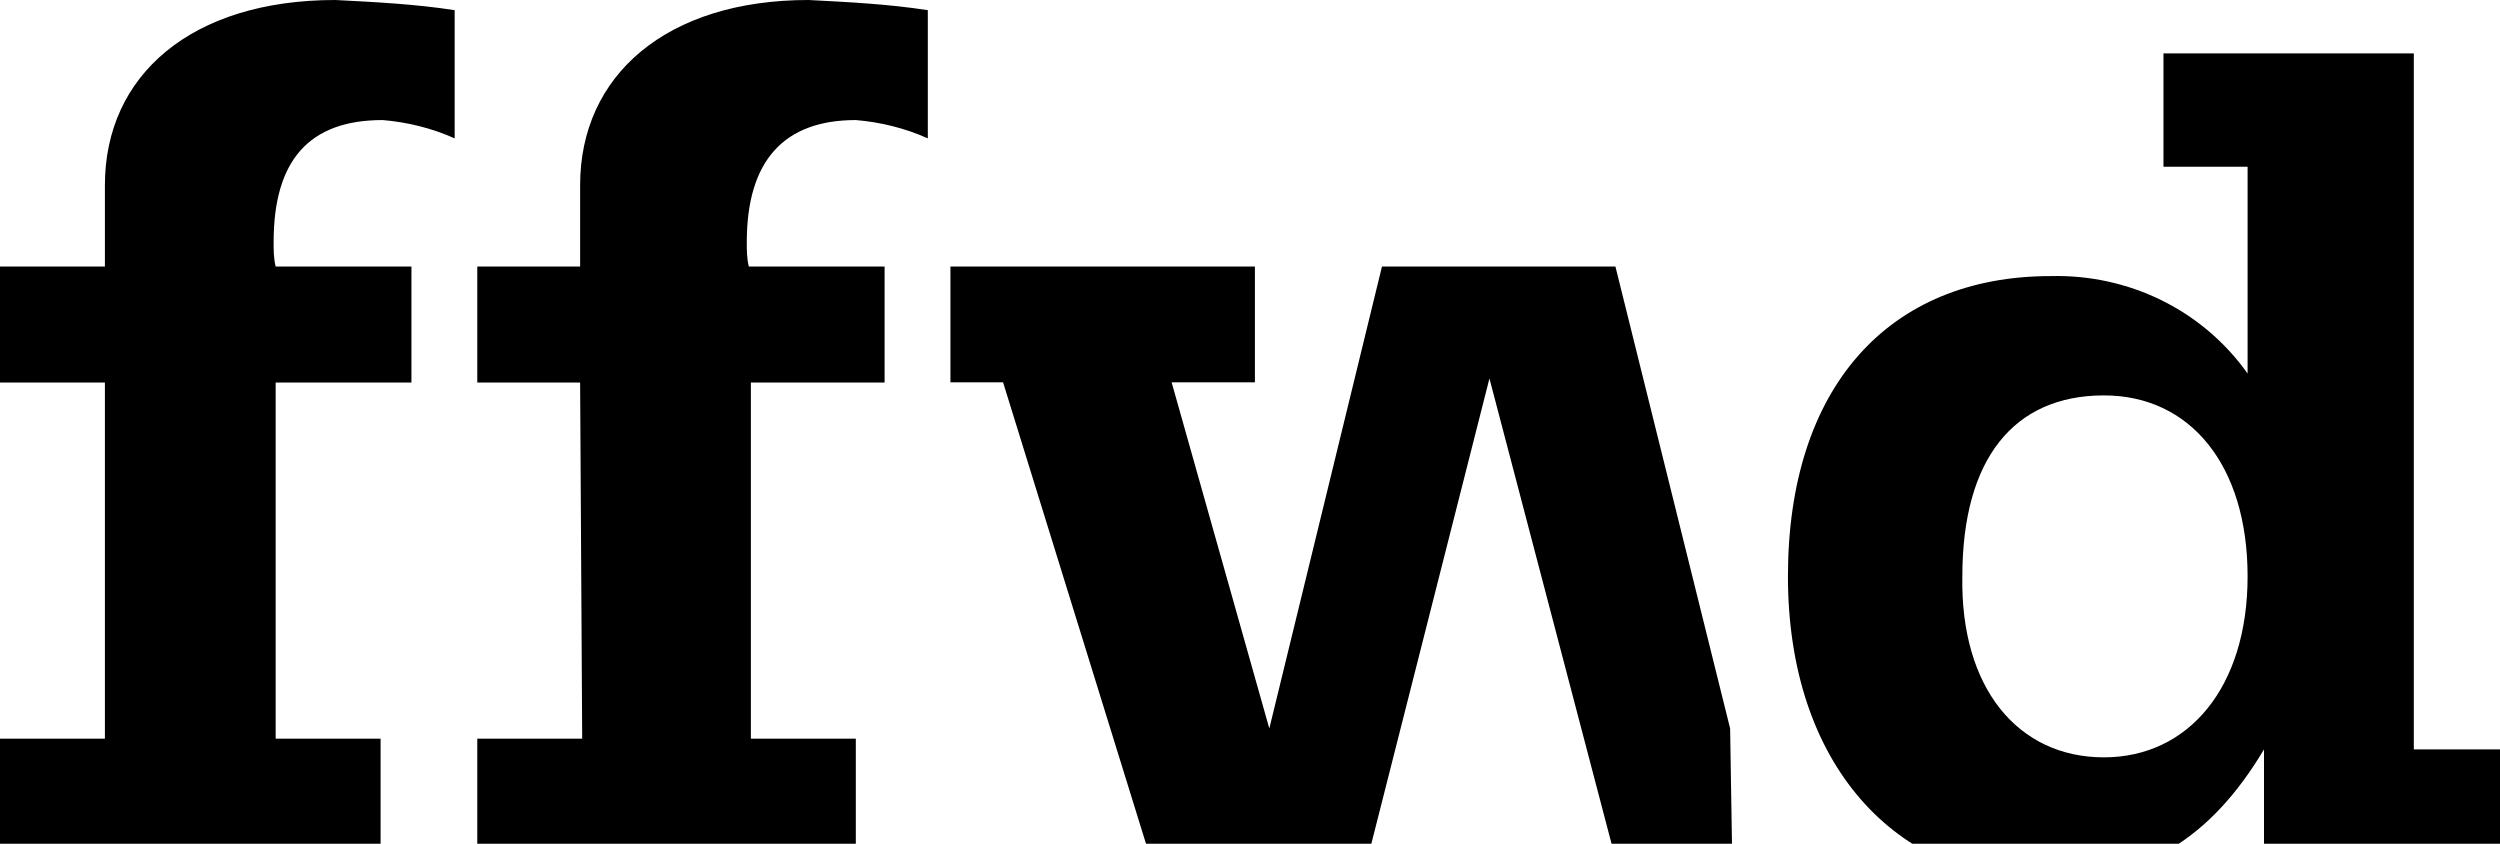
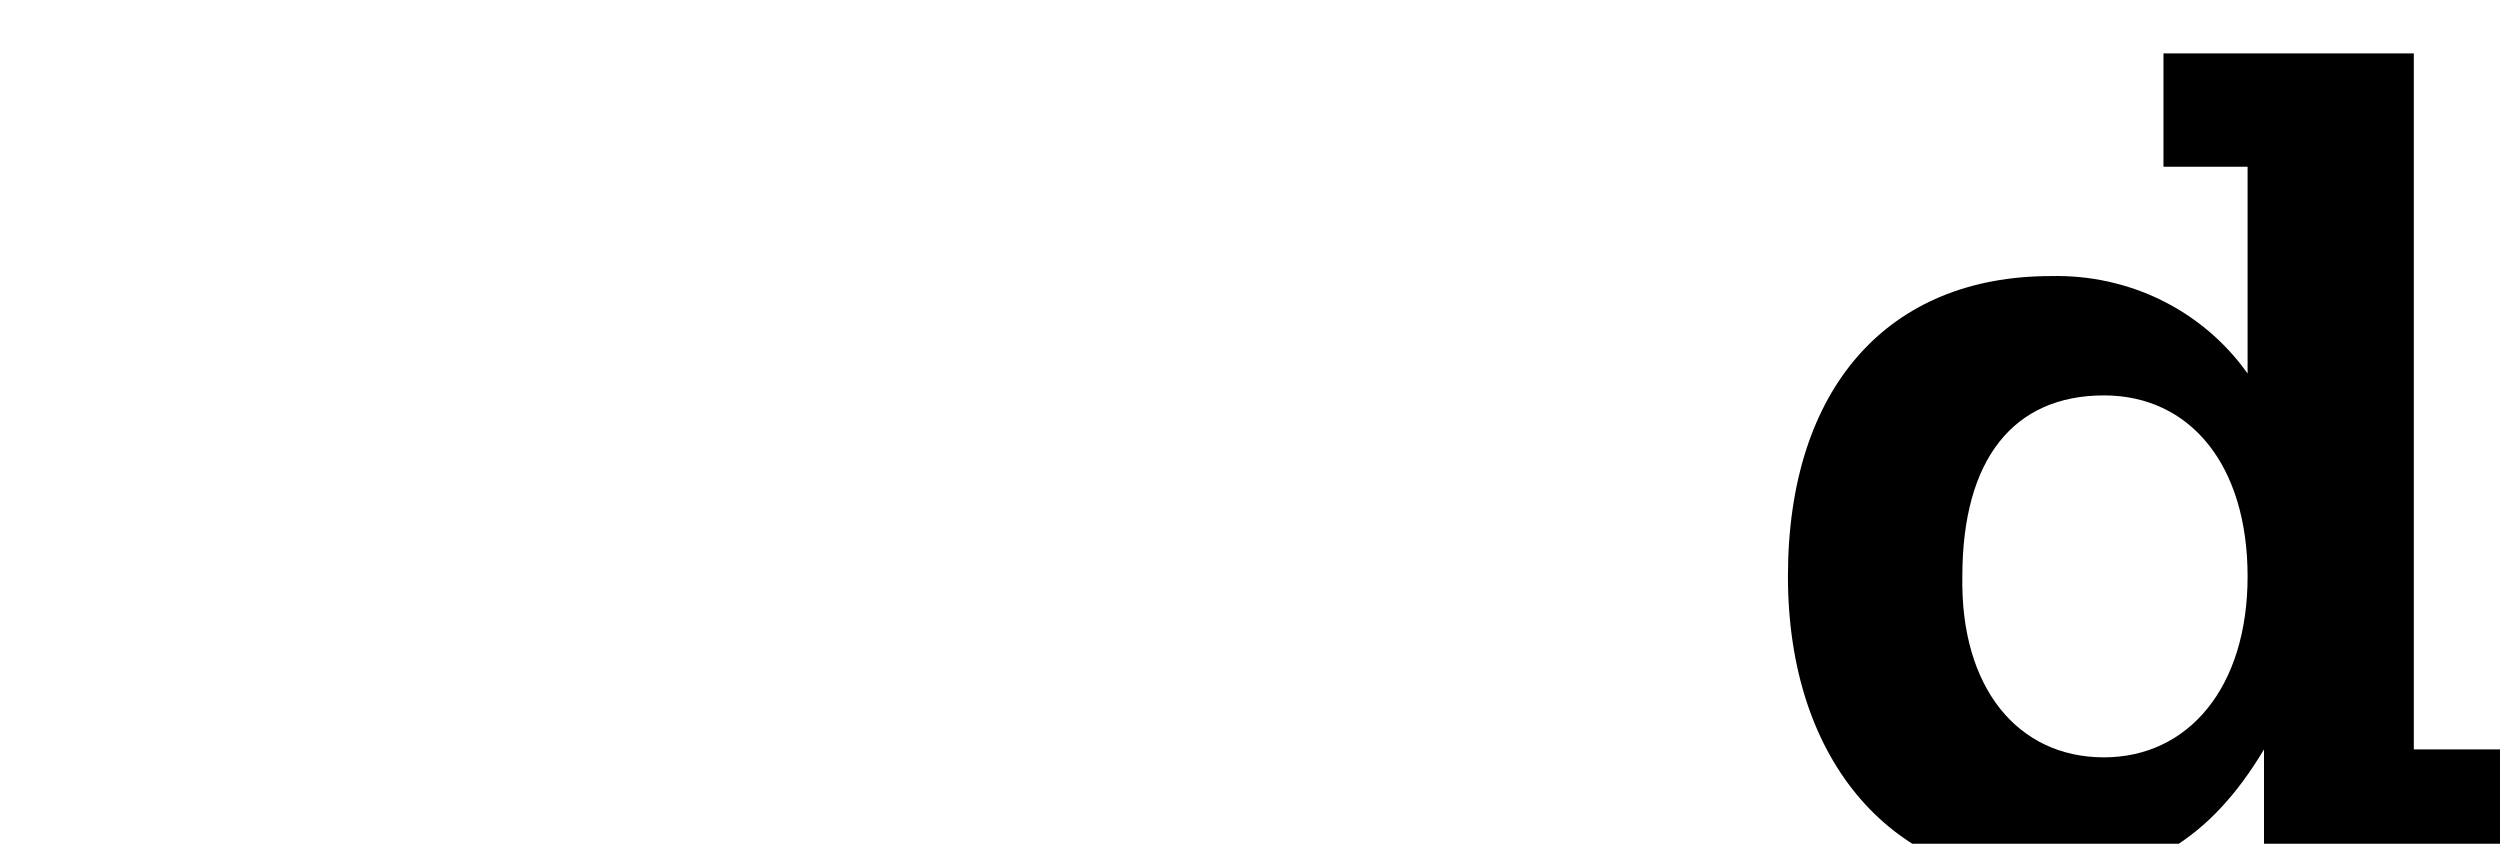
<svg xmlns="http://www.w3.org/2000/svg" width="80px" height="27px" viewBox="0 0 80 27" version="1.1">
  <title>future-forward</title>
  <g id="future-forward" stroke="none" stroke-width="1" fill="none" fill-rule="evenodd">
    <g fill="#000000" fill-rule="nonzero" id="Shape">
      <path d="M67.326,24.235 C70.019,24.235 71.923,22.007 71.923,18.444 C71.923,14.88 70.084,12.653 67.326,12.653 C64.437,12.653 62.795,14.689 62.795,18.444 C62.73,22.007 64.568,24.235 67.326,24.235 Z M69.231,5.335 L69.231,1.708 L77.242,1.708 L77.242,23.98 L80,23.98 L80,27.671 L72.448,27.671 L72.448,23.98 C70.741,26.844 68.574,28.18 65.422,28.18 C60.694,28.18 57.214,24.489 57.214,18.444 C57.214,12.398 60.431,8.835 65.619,8.835 C68.114,8.771 70.478,9.917 71.923,11.953 L71.923,5.335 L69.231,5.335 Z" />
-       <path d="M12.245,3.842 C13.035,3.907 13.825,4.102 14.549,4.428 L14.549,0.326 C13.298,0.13 11.981,0.065 10.731,0 C6.122,0 3.357,2.409 3.357,5.925 L3.357,8.53 L0,8.53 L0,12.242 L3.357,12.242 L3.357,23.637 L0,23.637 L0,27.413 L12.179,27.413 L12.179,23.637 L8.821,23.637 L8.821,12.242 L13.166,12.242 L13.166,8.53 L8.821,8.53 C8.756,8.27 8.756,8.009 8.756,7.749 C8.756,5.144 9.875,3.842 12.245,3.842 Z M27.386,3.842 C28.176,3.907 28.966,4.102 29.69,4.428 L29.69,0.326 C28.439,0.13 27.123,0.065 25.872,0 C21.329,0 18.564,2.409 18.564,5.925 L18.564,8.53 L15.273,8.53 L15.273,12.242 L18.564,12.242 L18.63,23.637 L15.273,23.637 L15.273,27.413 L27.386,27.413 L27.386,23.637 L24.028,23.637 L24.028,12.242 L28.307,12.242 L28.307,8.53 L23.963,8.53 C23.897,8.27 23.897,8.009 23.897,7.749 C23.897,5.144 25.082,3.842 27.386,3.842 L27.386,3.842 Z M55.364,23.311 L51.694,8.53 L44.223,8.53 L40.618,23.311 L37.492,12.234 L40.157,12.234 L40.157,8.53 L30.414,8.53 L30.414,12.234 L32.098,12.234 L36.8,27.413 L43.778,27.413 L47.662,12.111 L51.678,27.413 L55.43,27.413 L55.364,23.311 Z" />
    </g>
  </g>
</svg>